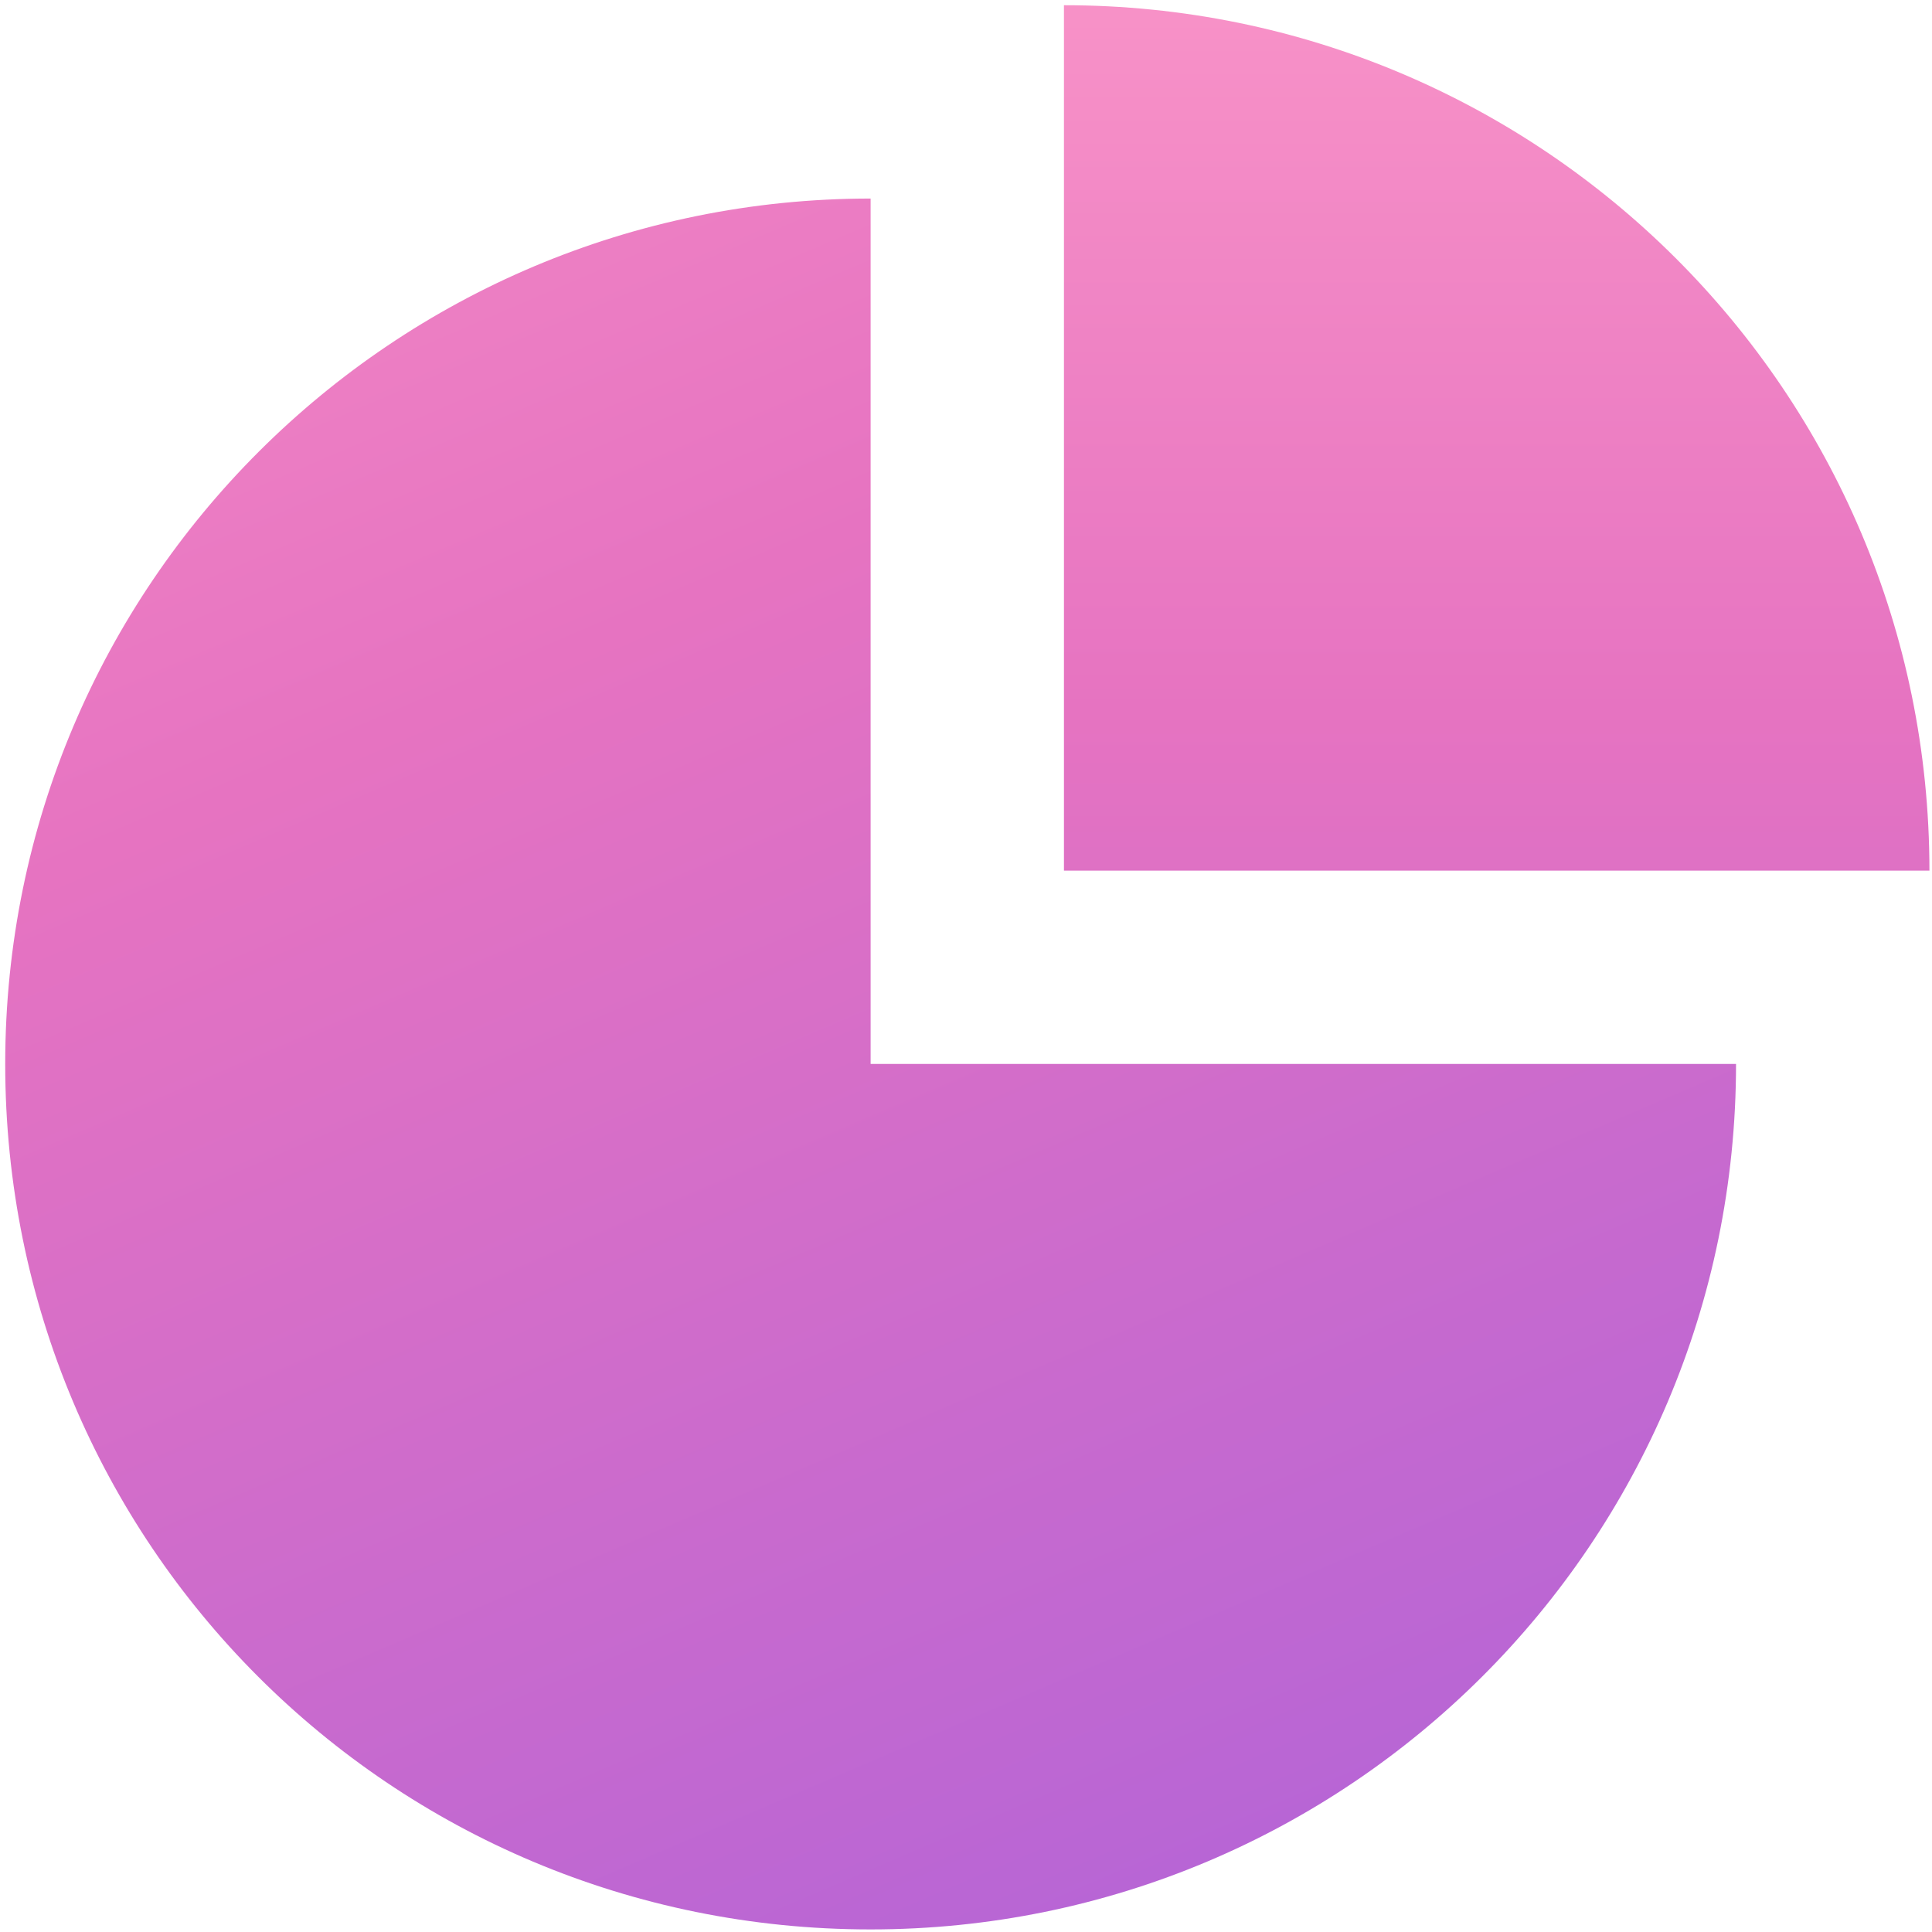
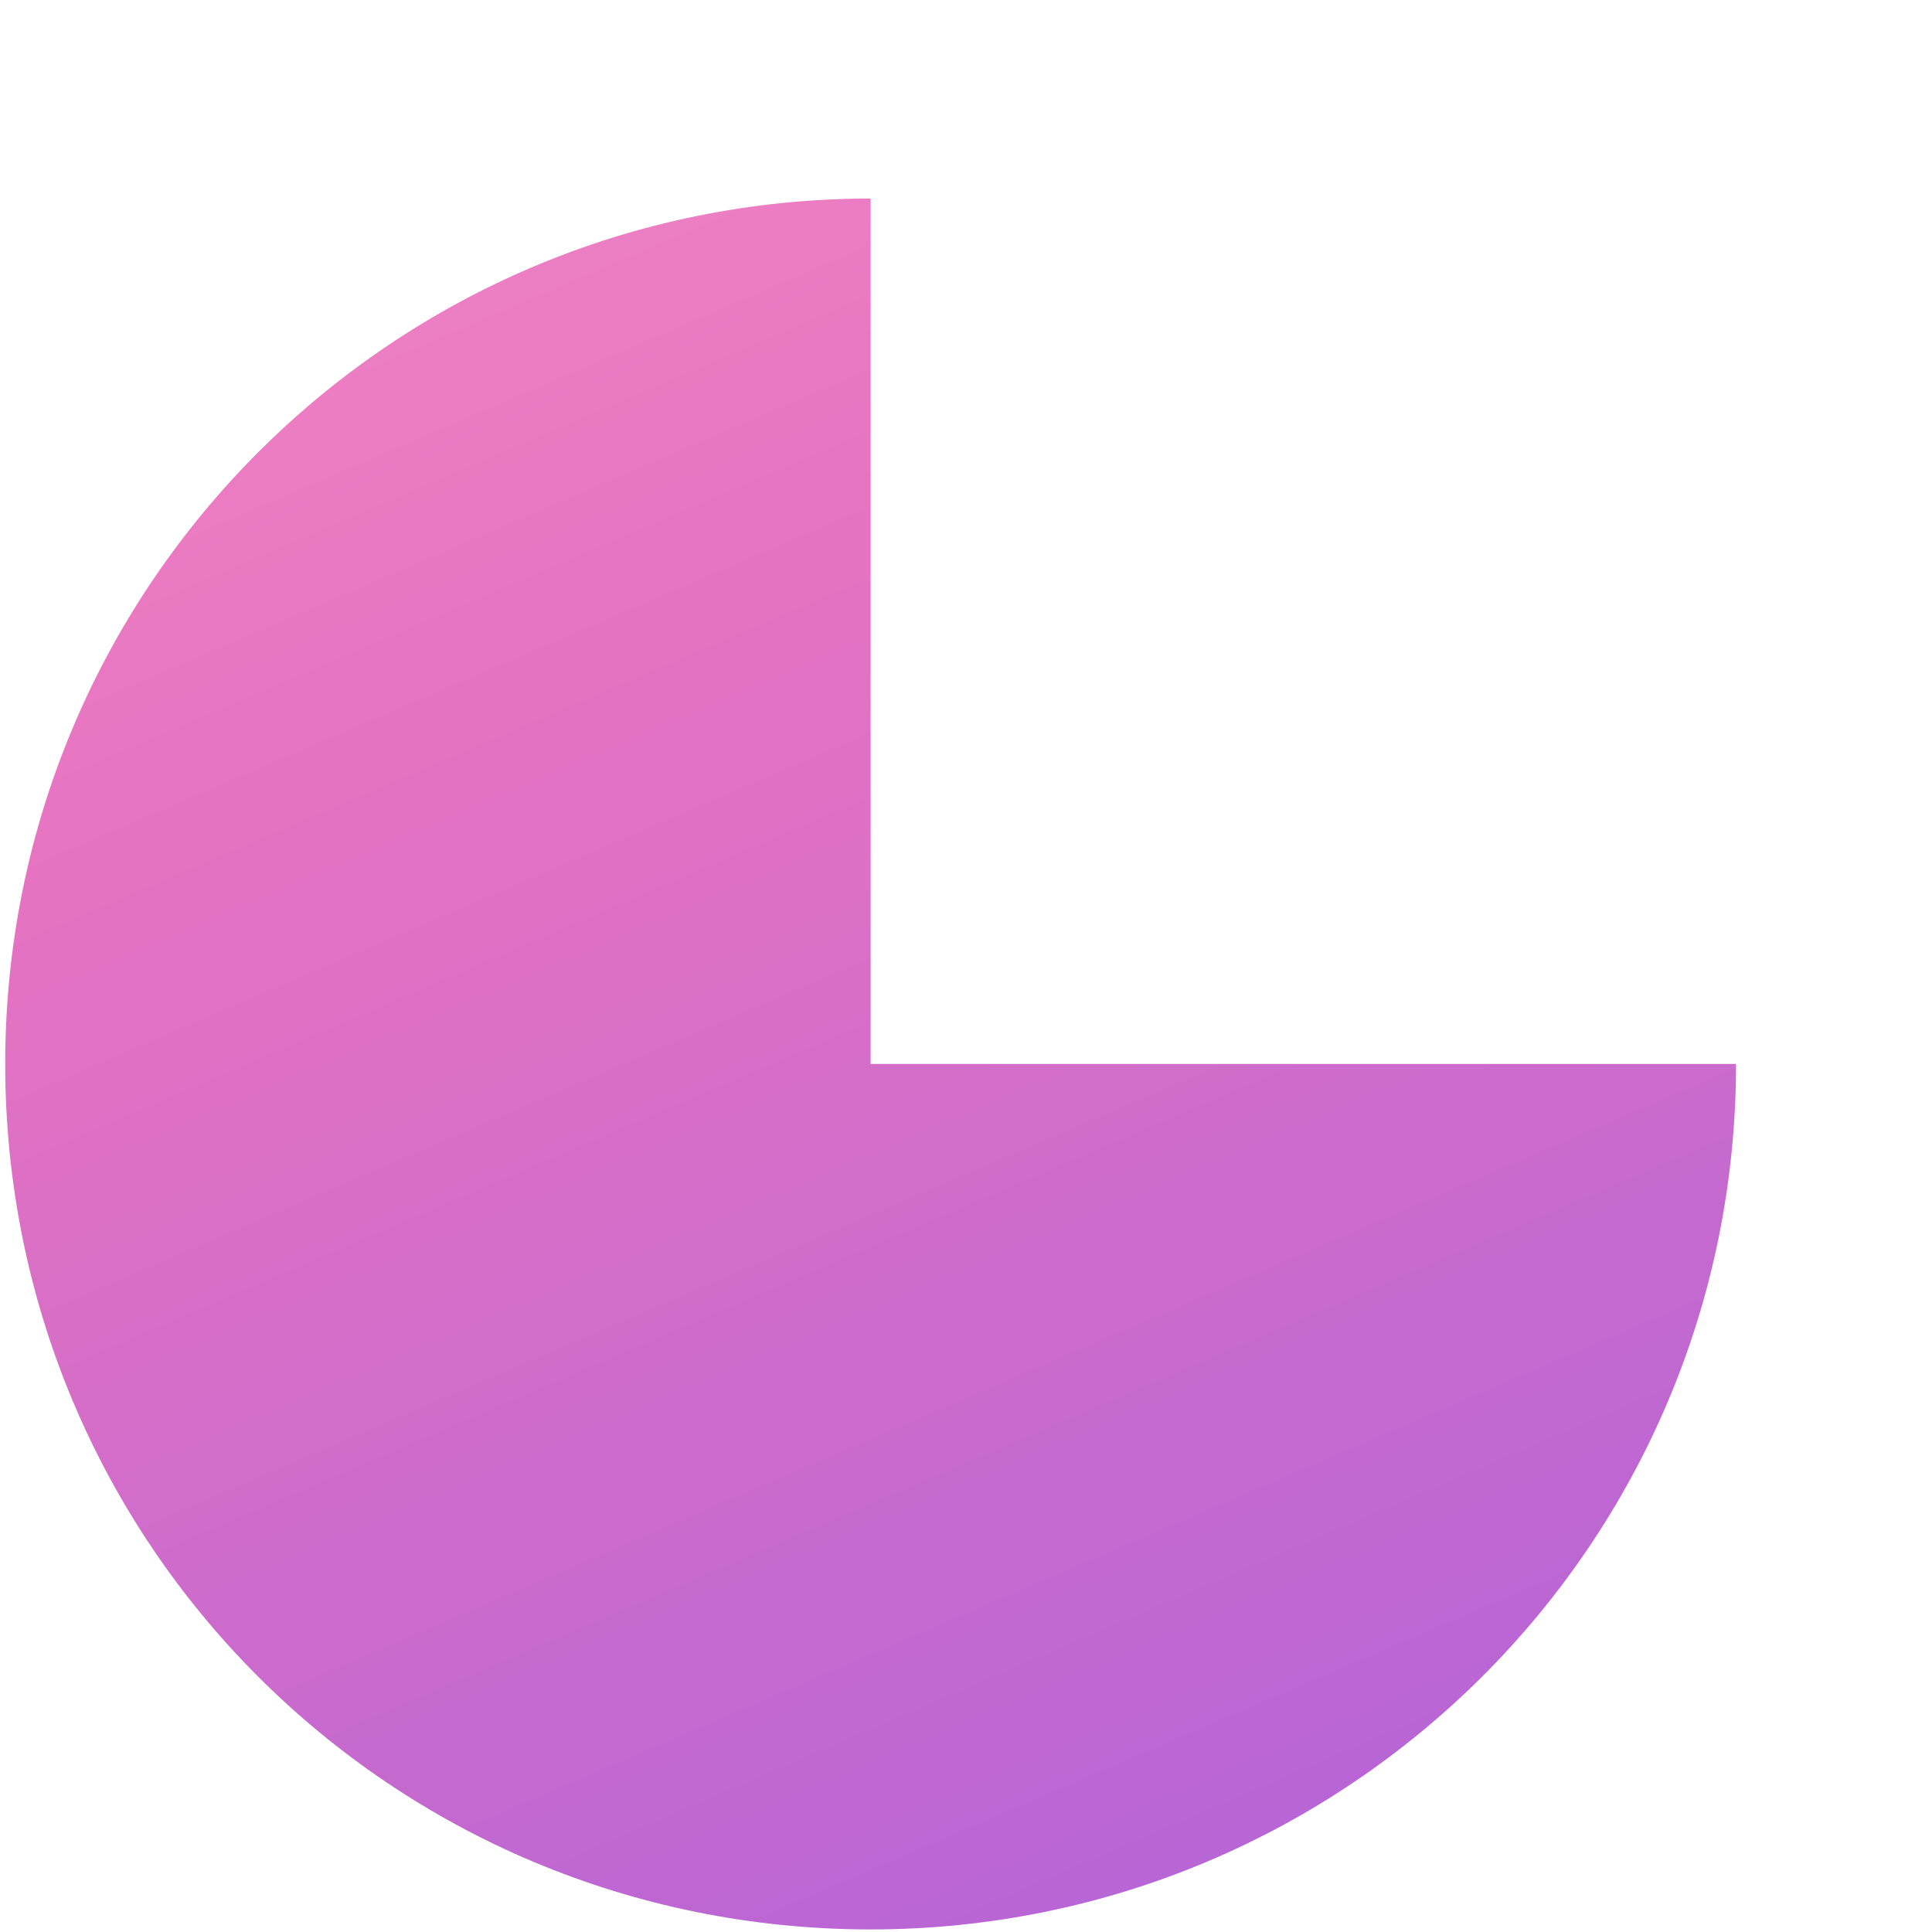
<svg xmlns="http://www.w3.org/2000/svg" width="30px" height="30px" viewBox="0 0 30 30" version="1.1">
  <title>noun_1129815_cc</title>
  <desc>Created with Sketch.</desc>
  <defs>
    <linearGradient x1="-26.797%" y1="-36.8%" x2="50%" y2="142.367%" id="linearGradient-1">
      <stop stop-color="#FF9FCA" offset="0%" />
      <stop stop-color="#E673C1" offset="41.861%" />
      <stop stop-color="#A35FDE" offset="100%" />
    </linearGradient>
    <linearGradient x1="-26.797%" y1="-36.8%" x2="-26.797%" y2="246.26%" id="linearGradient-2">
      <stop stop-color="#FF9FCA" offset="0%" />
      <stop stop-color="#E673C1" offset="41.861%" />
      <stop stop-color="#A35FDE" offset="100%" />
    </linearGradient>
  </defs>
  <g id="10" stroke="none" stroke-width="1" fill="none" fill-rule="evenodd" transform="translate(-950, -530)">
    <g id="illustration" transform="translate(875, 172)" fill-rule="nonzero">
      <g id="Group-5-Copy-3" transform="translate(50, 333)">
        <g id="noun_1129815_cc" transform="translate(25, 25)">
          <path d="M13.519,3.083 C6.112,3.083 0.081,9.074 0.081,16.521 C0.081,23.969 6.071,29.96 13.519,29.96 C20.926,29.96 26.957,23.969 26.957,16.521 L13.519,16.521 L13.519,3.083 Z" id="Shape" fill="url(#linearGradient-1)" />
-           <path d="M16.521,0.081 L16.521,13.519 L29.96,13.519 C29.96,6.071 23.929,0.081 16.521,0.081 Z" id="Shape" fill="url(#linearGradient-2)" />
        </g>
      </g>
    </g>
  </g>
</svg>